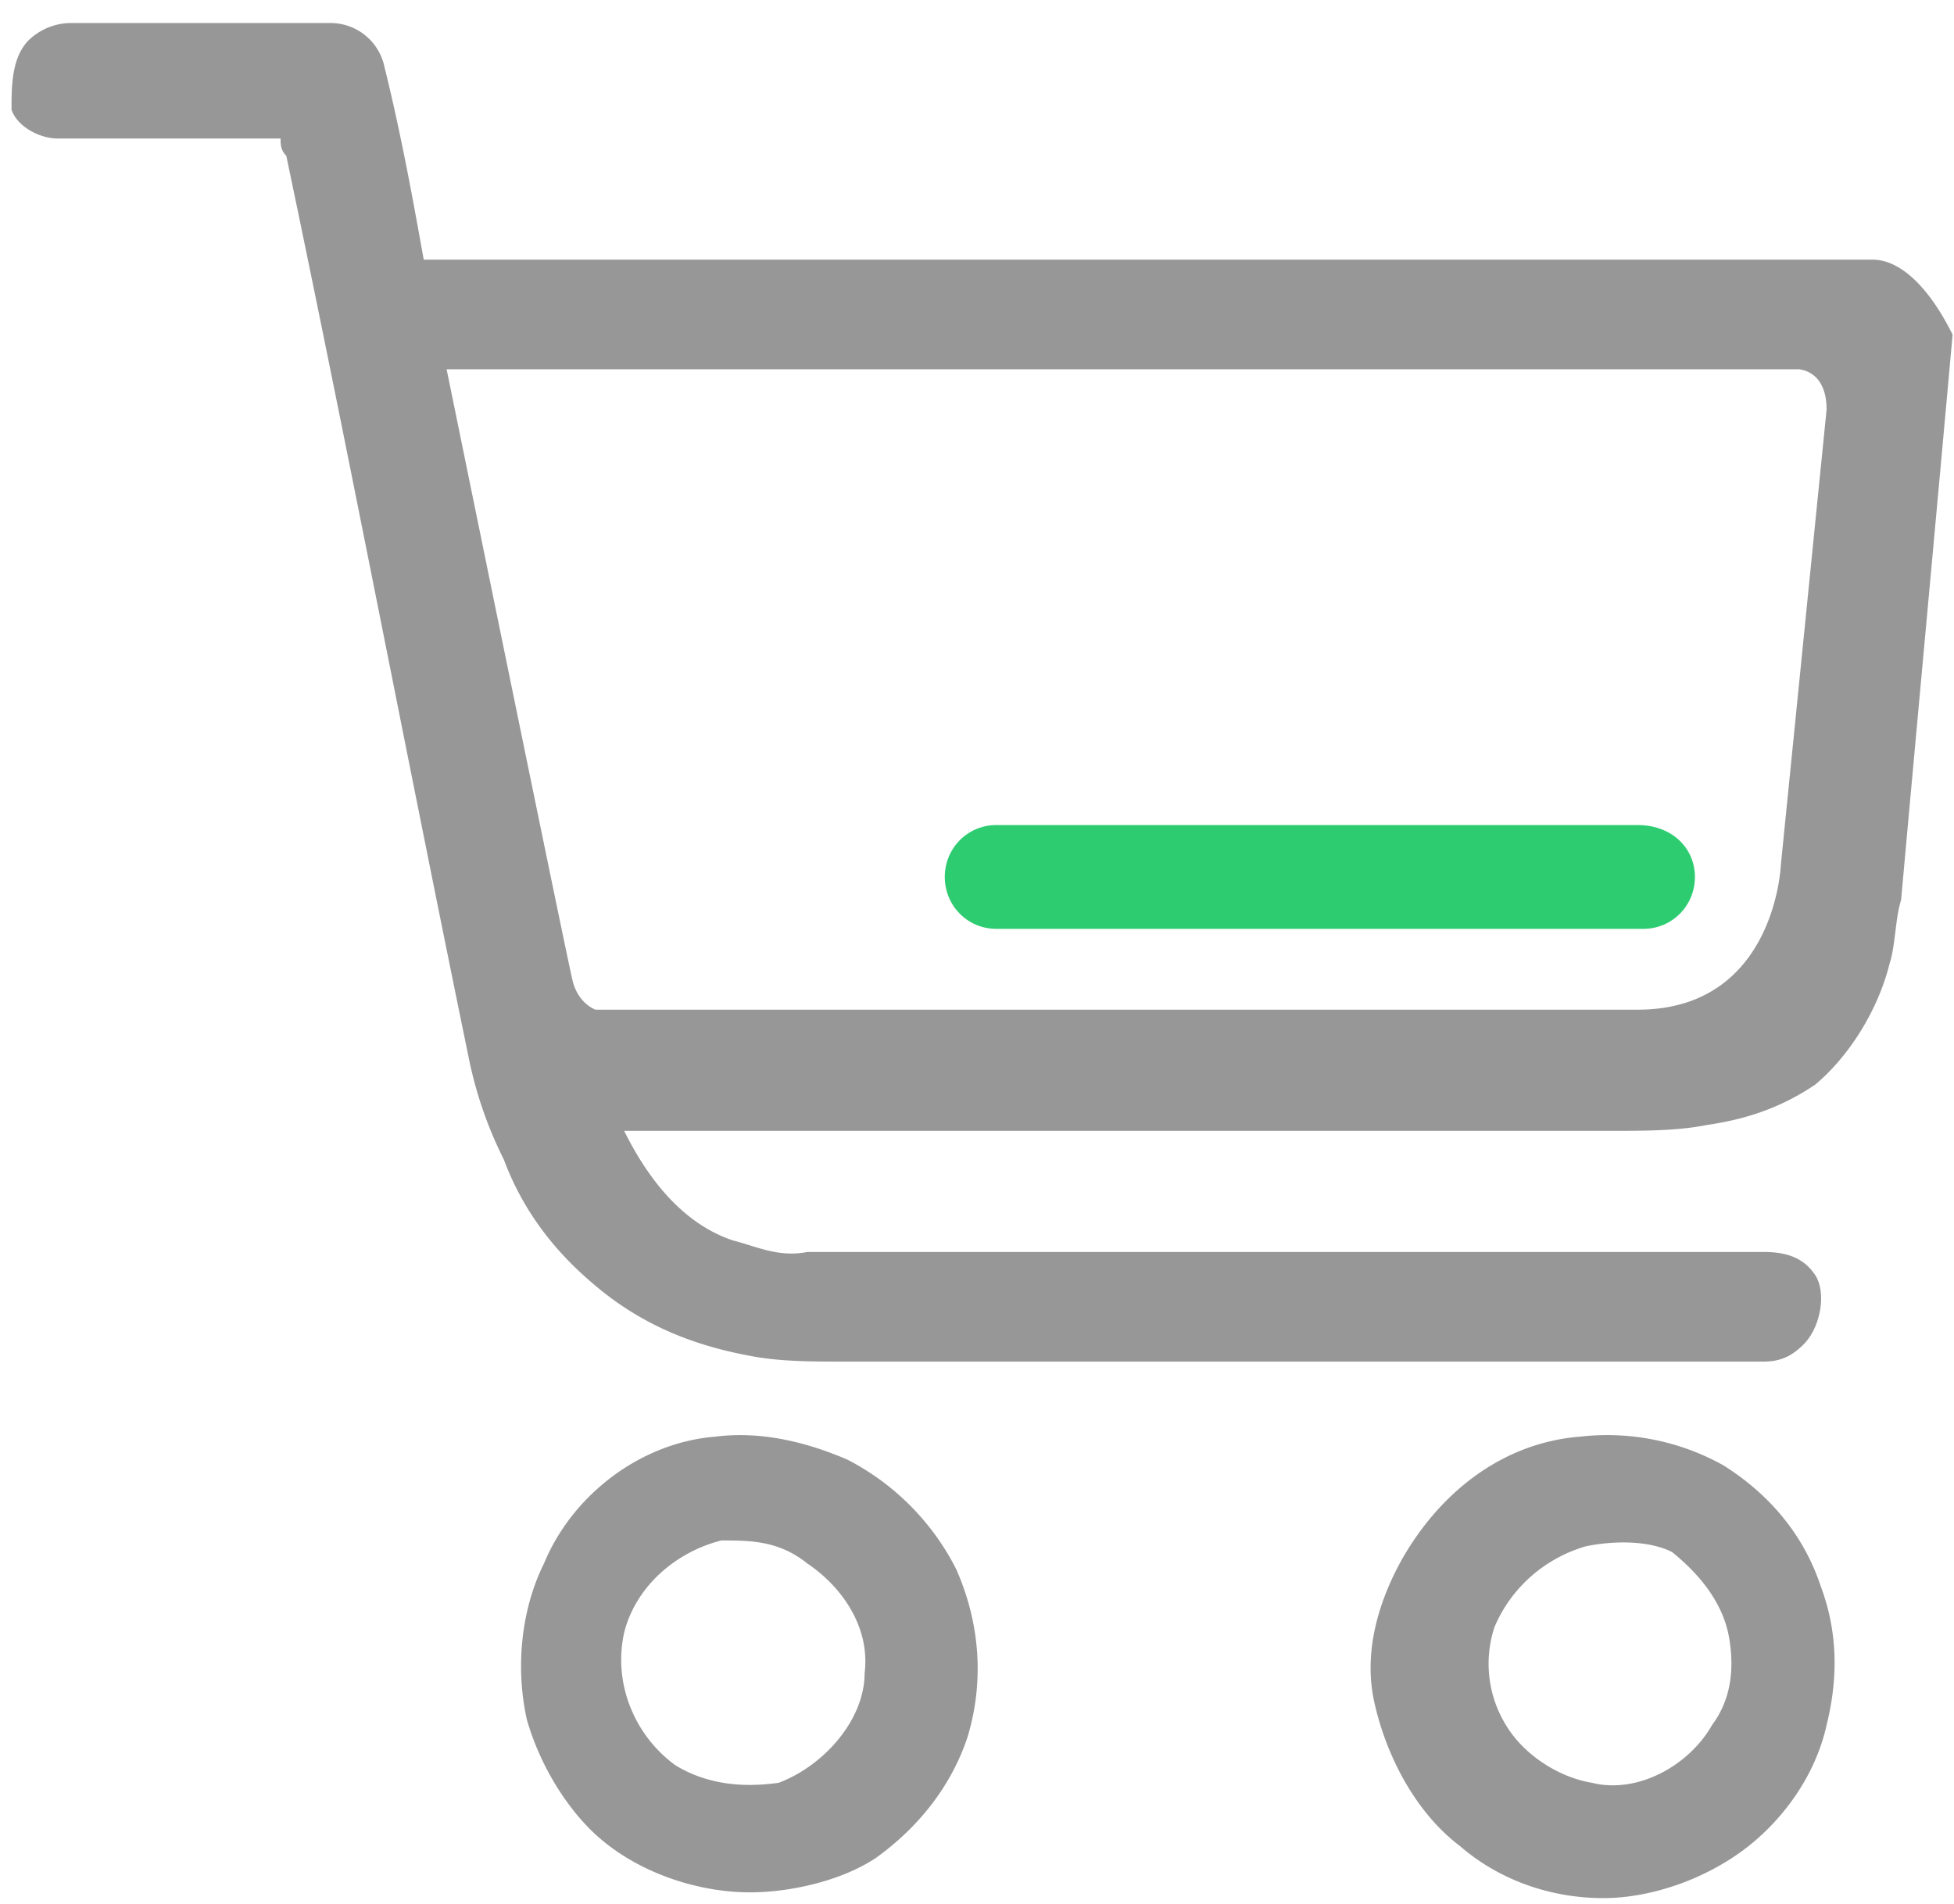
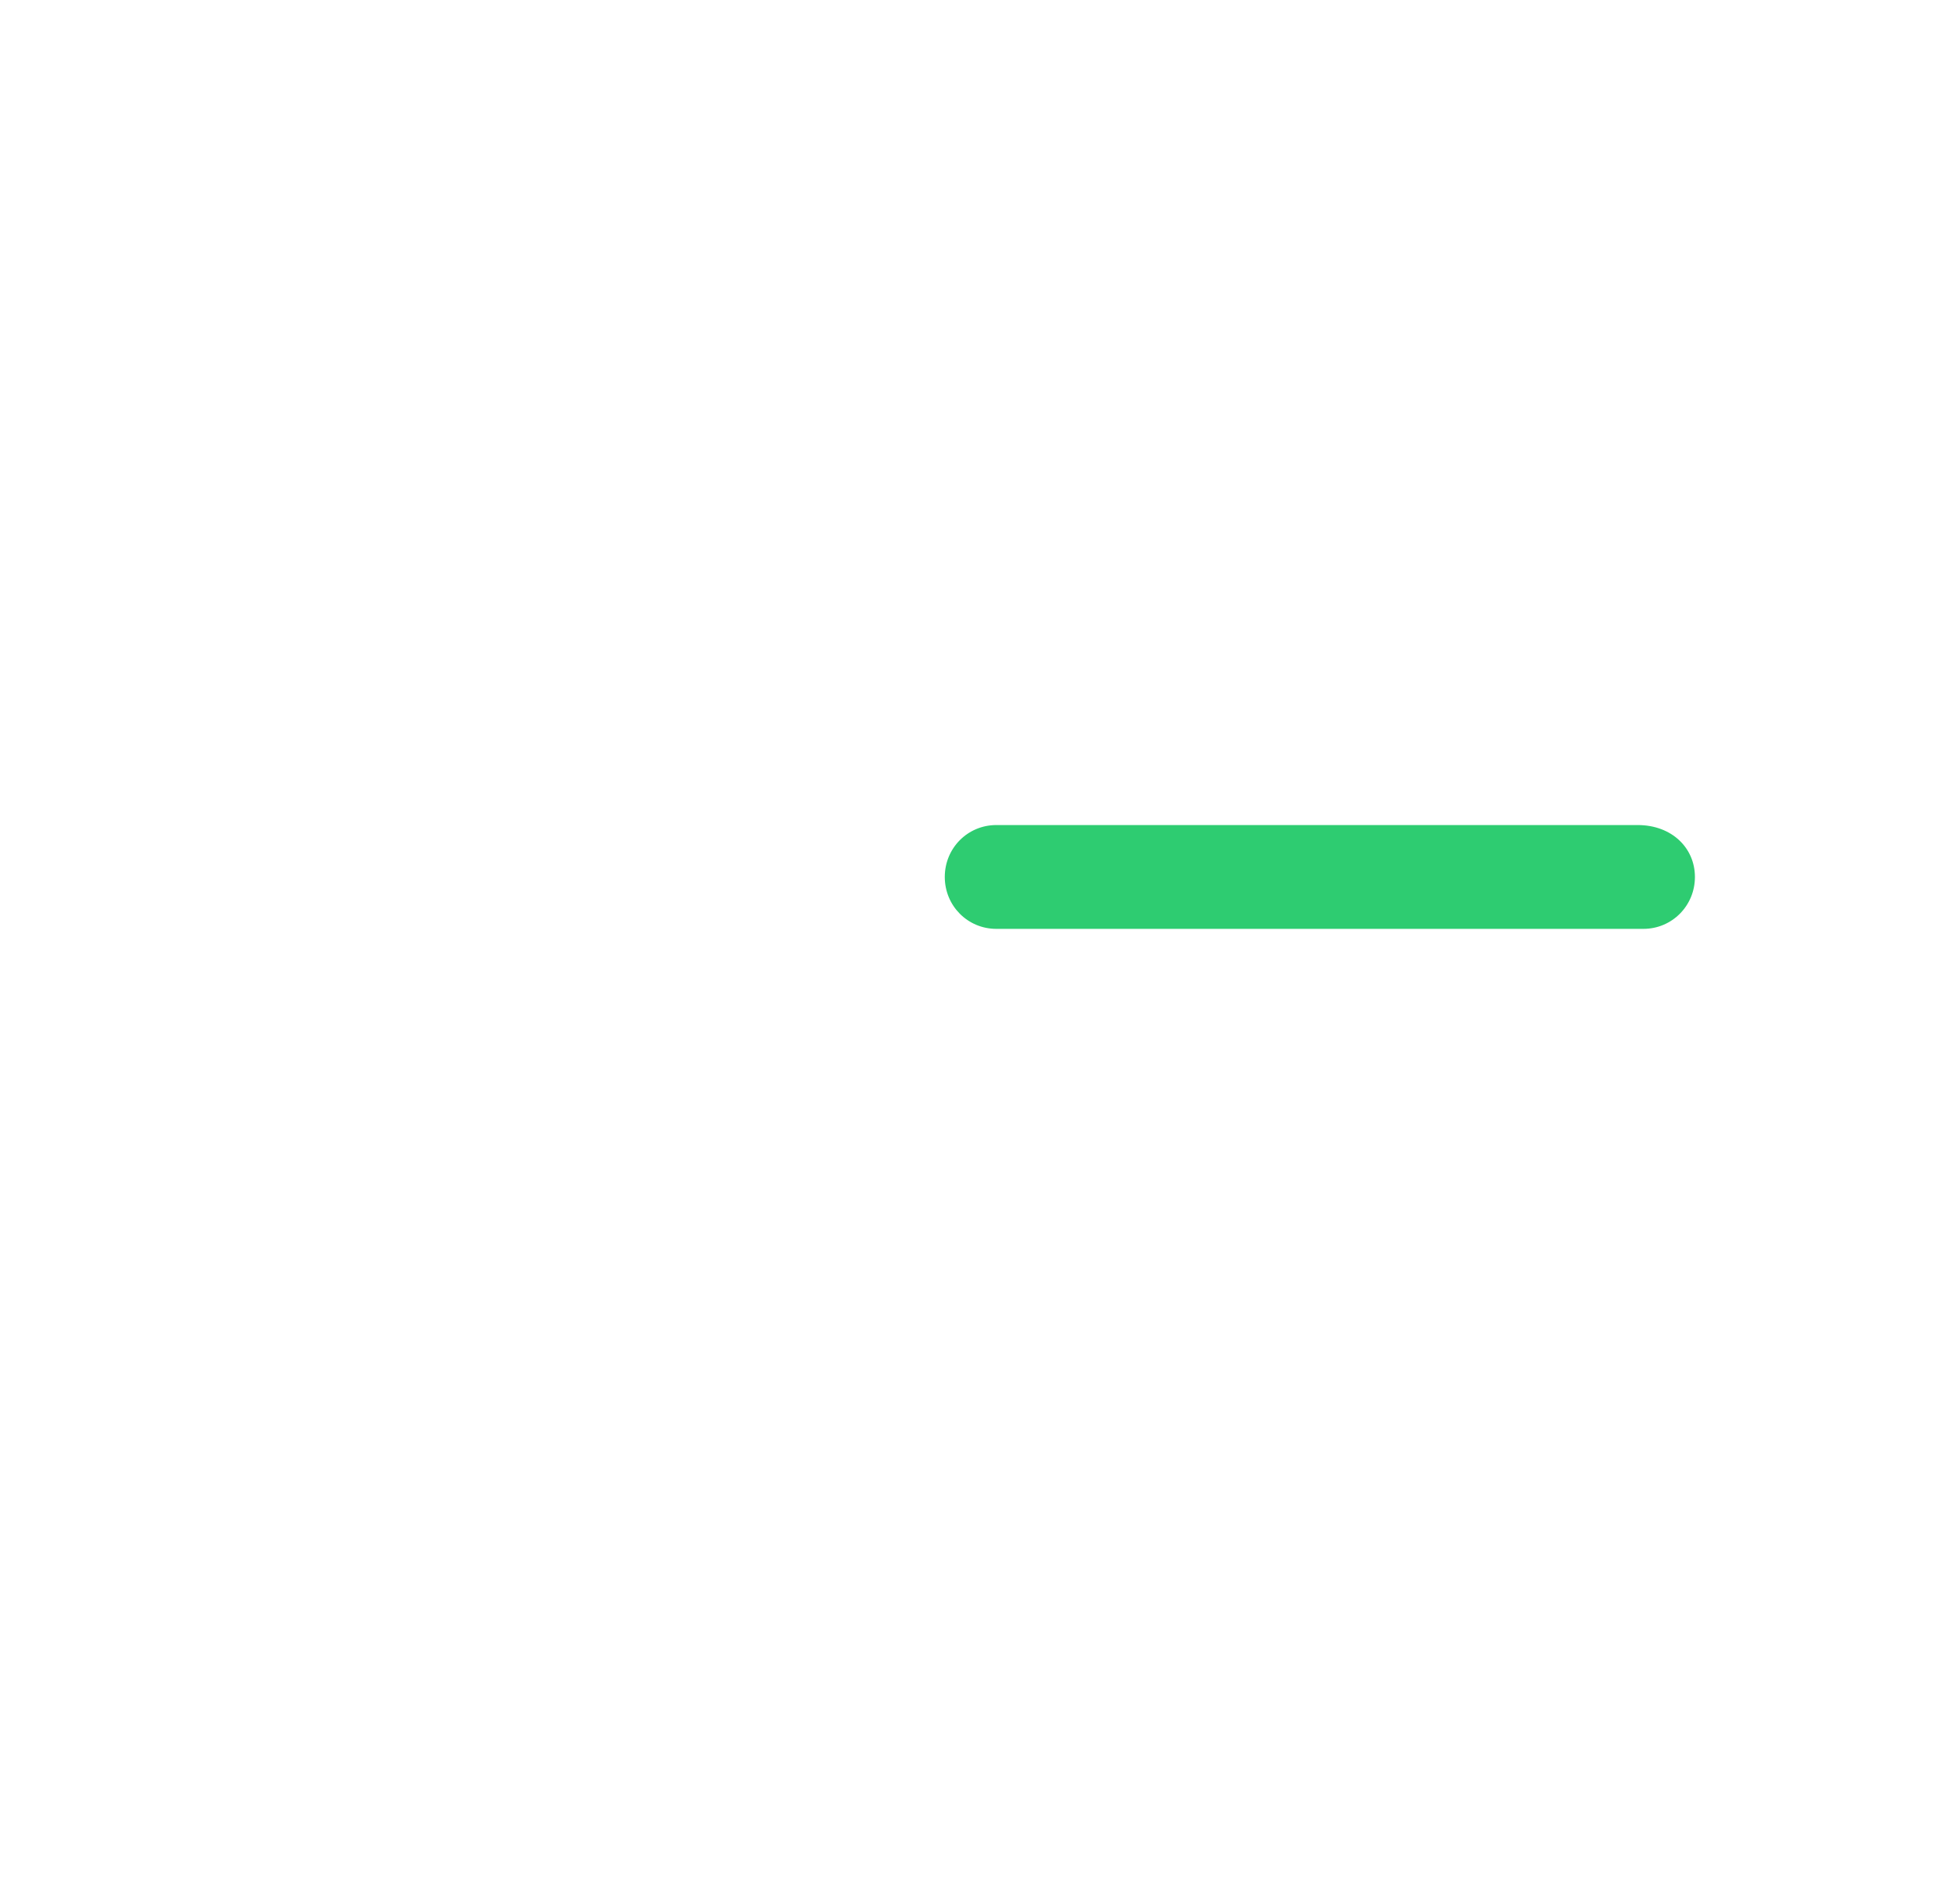
<svg xmlns="http://www.w3.org/2000/svg" width="39" height="38">
  <g fill="none" fill-rule="evenodd">
    <g fill="#979797">
-       <path d="M14.286 28.673c.914-.115 1.828.115 2.628.46a5.002 5.002 0 012.172 2.188c.457 1.037.571 2.188.228 3.34-.343 1.036-1.028 1.842-1.828 2.418-.686.46-1.715.69-2.515.69-1.142 0-2.4-.46-3.2-1.266-.571-.576-1.028-1.382-1.257-2.188-.228-1.036-.114-2.188.343-3.109.572-1.382 1.943-2.418 3.429-2.533zm.114 2.072c-.914.23-1.714.922-1.943 1.843-.228 1.036.229 2.073 1.029 2.648.571.346 1.257.461 2.057.346.914-.346 1.714-1.267 1.714-2.188.114-.921-.457-1.727-1.143-2.188-.571-.46-1.143-.46-1.714-.46zM31.543 28.673a4.756 4.756 0 012.857.575c.914.576 1.6 1.382 1.943 2.419.343.92.343 1.842.114 2.763-.228 1.037-.914 1.958-1.714 2.534-.8.575-1.829.92-2.743.92-1.029 0-2.057-.345-2.857-1.036-.914-.69-1.486-1.842-1.714-2.878-.229-1.037.114-2.073.571-2.88.8-1.38 2.057-2.302 3.543-2.417zm.114 2.188c-.8.23-1.486.806-1.828 1.612a2.337 2.337 0 00.228 1.957c.343.576 1.029 1.037 1.714 1.152.915.23 1.943-.346 2.4-1.152.343-.46.458-1.036.343-1.727-.114-.69-.571-1.267-1.143-1.727-.457-.23-1.142-.23-1.714-.115zM37.371 5.182H8.457C8.23 3.915 8 2.648 7.657 1.267A1.1 1.1 0 006.63.46H1.37a1.23 1.23 0 00-.8.345C.23 1.152.23 1.727.23 2.188c.114.345.571.576.914.576H5.6c0 .115 0 .23.114.345 1.257 5.988 2.4 11.976 3.657 18.079a8.07 8.07 0 00.686 1.957c.343.922.914 1.728 1.714 2.419.915.806 1.943 1.266 3.2 1.497.572.115 1.258.115 1.829.115h18.4c.343 0 .571-.115.8-.346.343-.345.457-1.036.229-1.382-.229-.345-.572-.46-1.029-.46H16.114c-.571.115-1.028-.115-1.485-.23-1.029-.346-1.715-1.267-2.172-2.188H32.23c.571 0 1.257 0 1.828-.115.8-.116 1.486-.346 2.172-.807.685-.575 1.257-1.496 1.485-2.418.115-.345.115-.92.229-1.266.343-3.8.686-7.485 1.028-11.285-.457-.921-1.028-1.497-1.6-1.497zm-.914 2.994l-.914 9.097s-.114 2.879-2.857 2.879h-20.8s-.343-.116-.457-.576c-.115-.46-2.515-12.206-2.515-12.206h26.972s.571 0 .571.806z" />
-     </g>
+       </g>
    <path d="M33.829 17.503c0 .576-.458 1.036-1.029 1.036H19.886c-.572 0-1.029-.46-1.029-1.036 0-.576.457-1.036 1.029-1.036h12.8c.685 0 1.143.46 1.143 1.036z" fill="#2ECC71" />
  </g>
</svg>